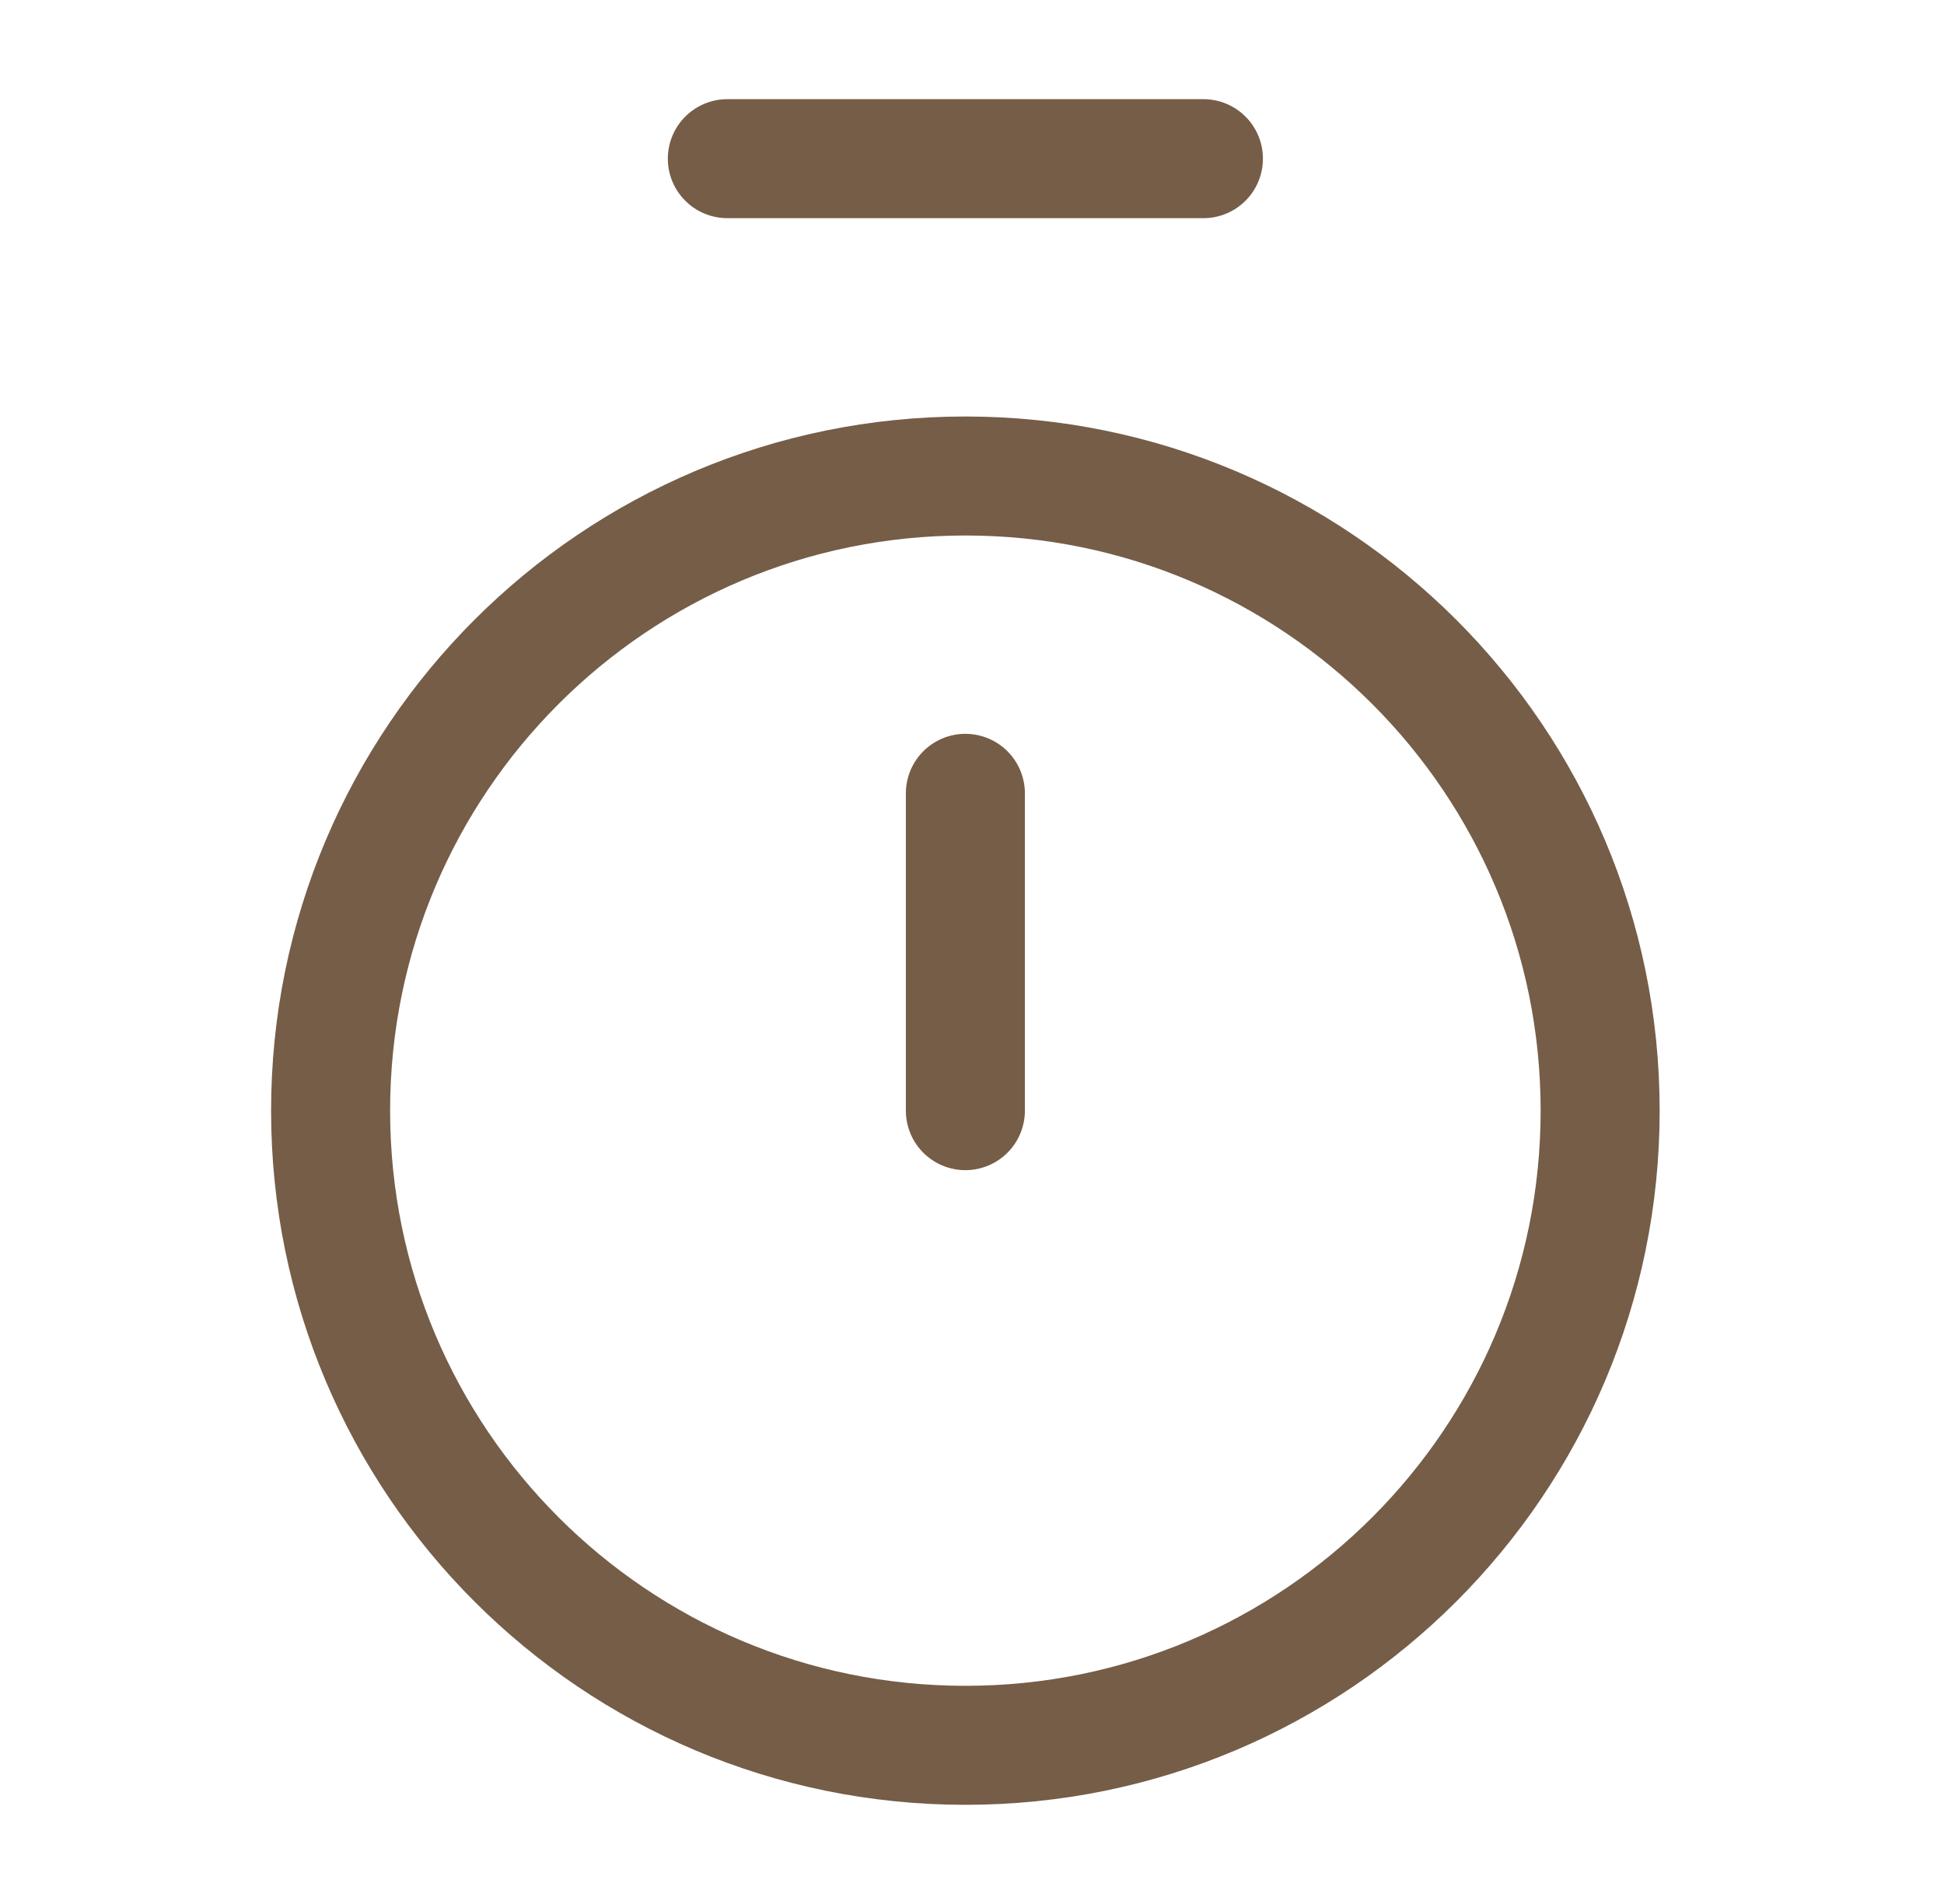
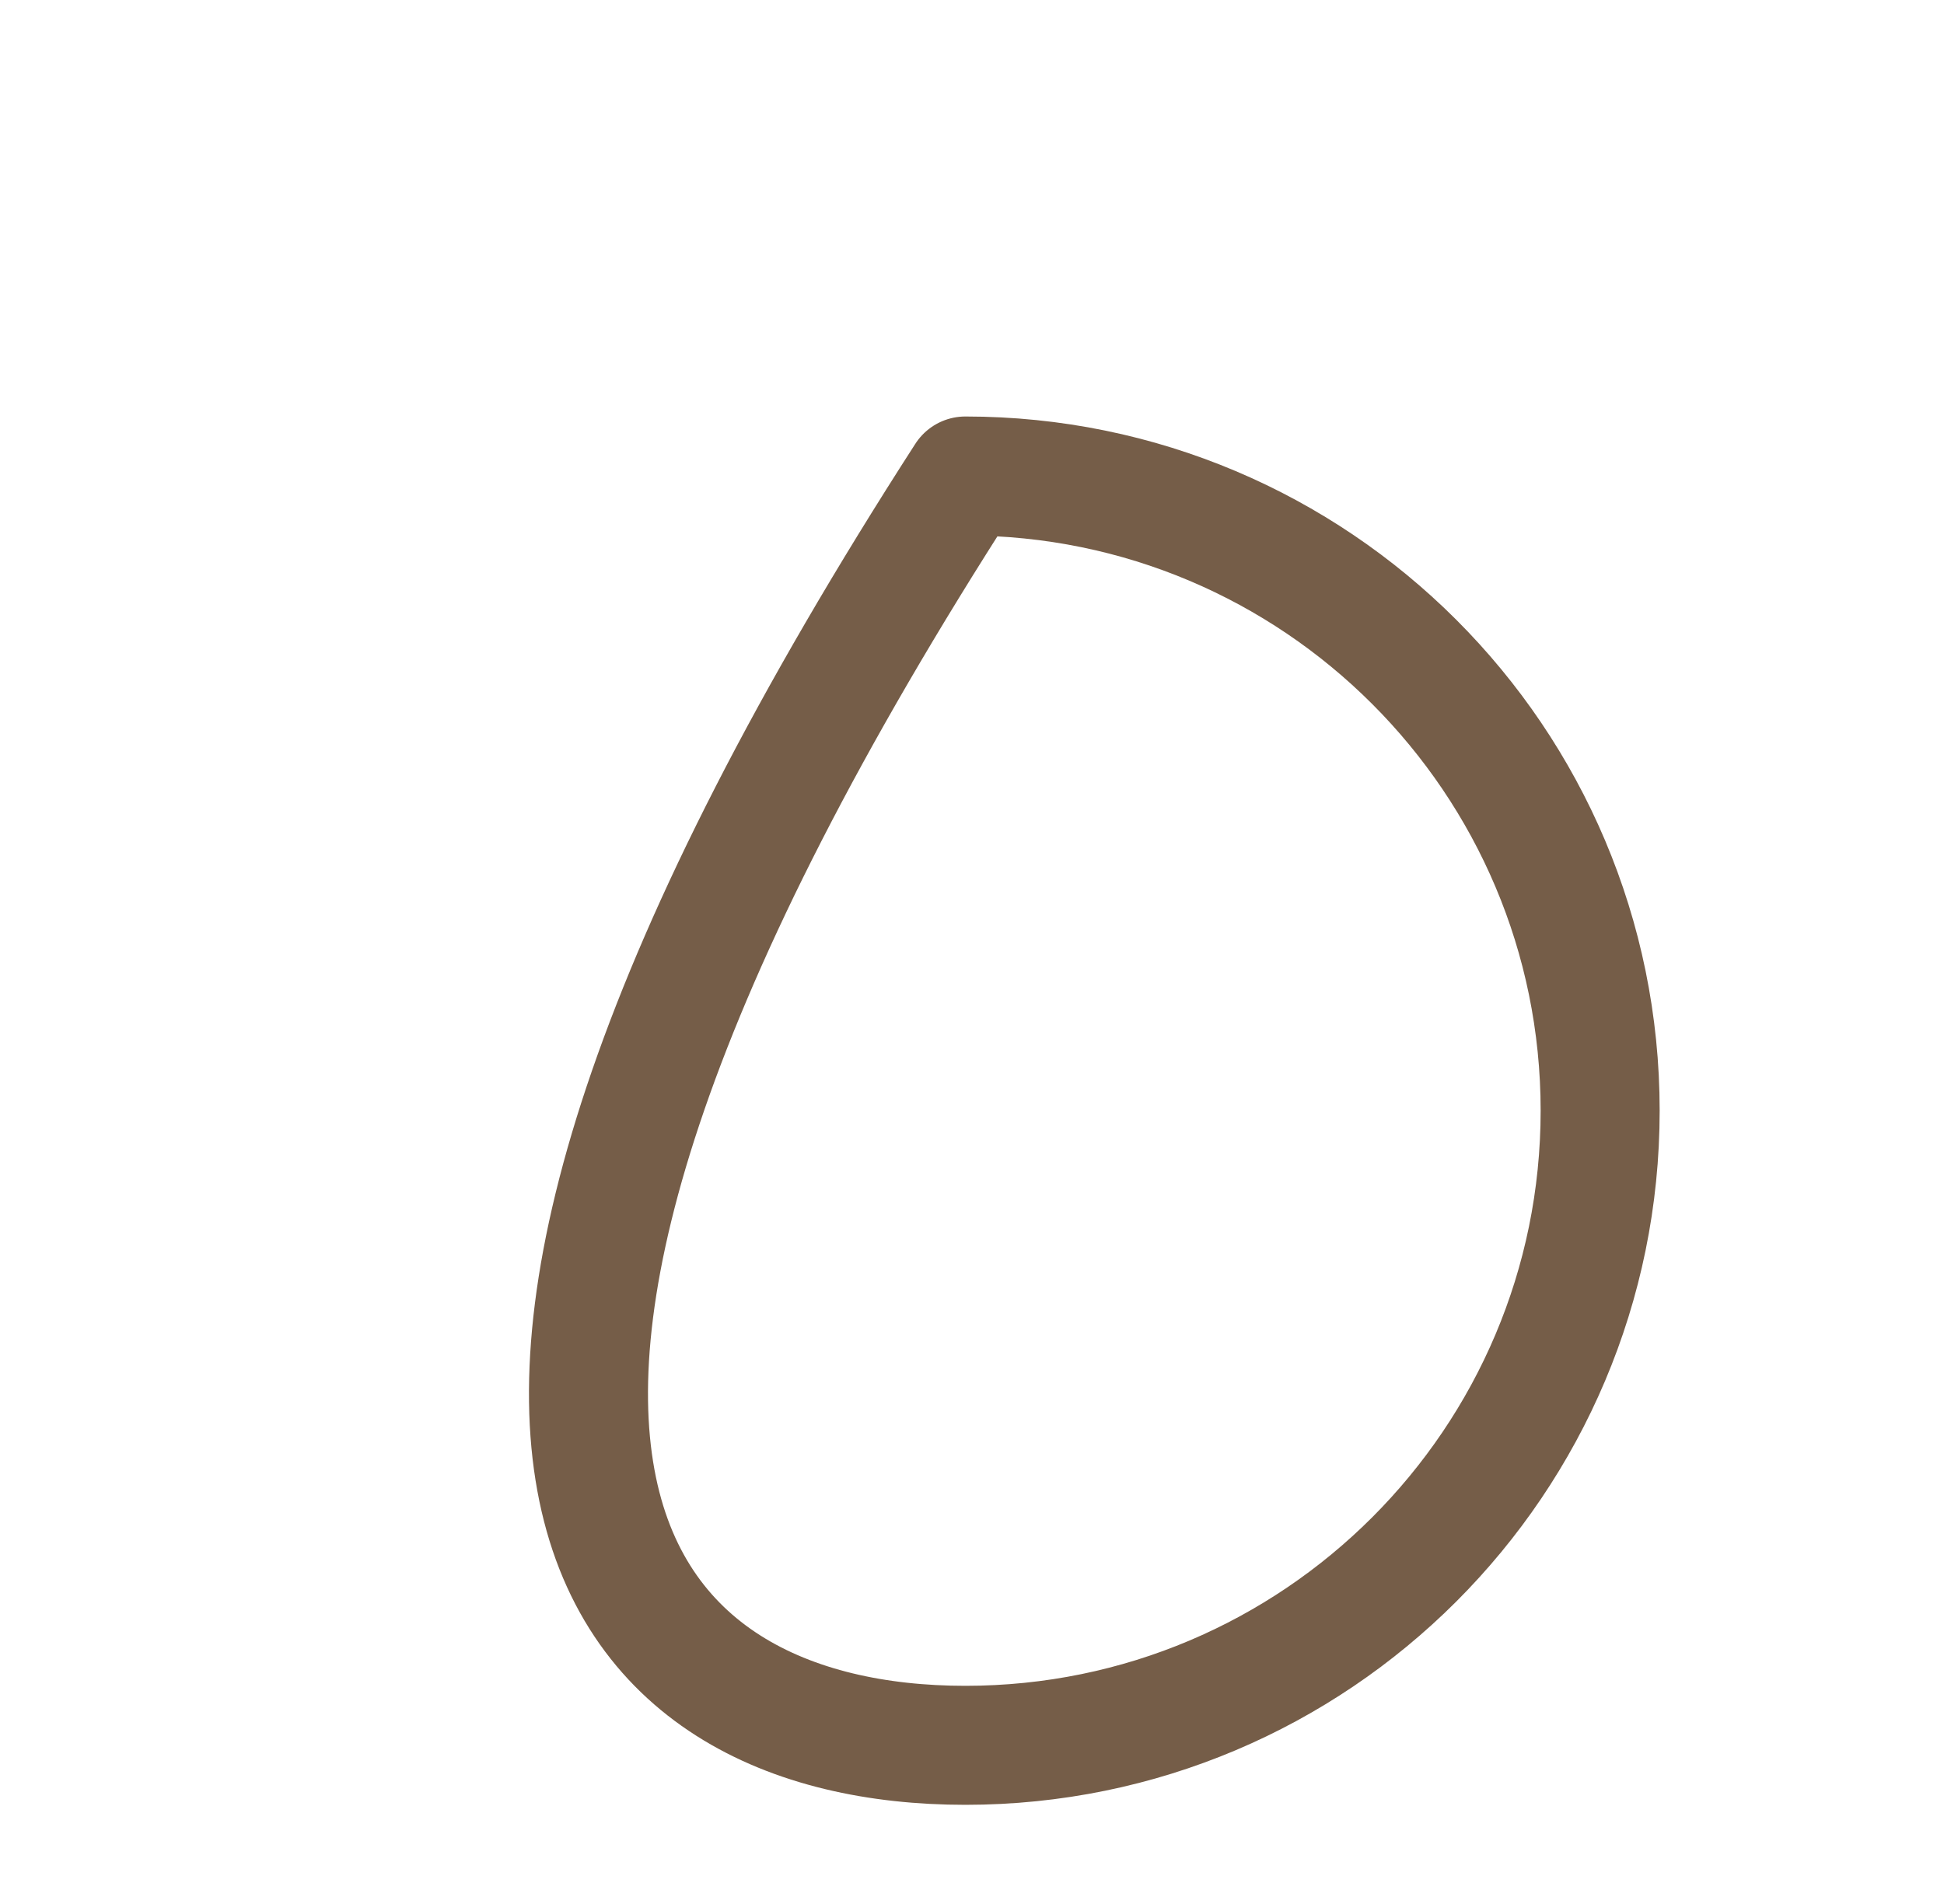
<svg xmlns="http://www.w3.org/2000/svg" width="49" height="48" viewBox="0 0 49 48" fill="none">
-   <path d="M18.333 4H30.333" stroke="#755D48" stroke-width="3" stroke-linecap="round" stroke-linejoin="round" />
-   <path d="M24.333 20V28" stroke="#755D48" stroke-width="3" stroke-linecap="round" stroke-linejoin="round" />
-   <path d="M24.333 44C33.17 44 40.333 36.837 40.333 28C40.333 19.163 33.17 12 24.333 12C15.497 12 8.333 19.163 8.333 28C8.333 36.837 15.497 44 24.333 44Z" stroke="#755D48" stroke-width="3" stroke-linecap="round" stroke-linejoin="round" />
+   <path d="M24.333 44C33.17 44 40.333 36.837 40.333 28C40.333 19.163 33.17 12 24.333 12C8.333 36.837 15.497 44 24.333 44Z" stroke="#755D48" stroke-width="3" stroke-linecap="round" stroke-linejoin="round" />
</svg>